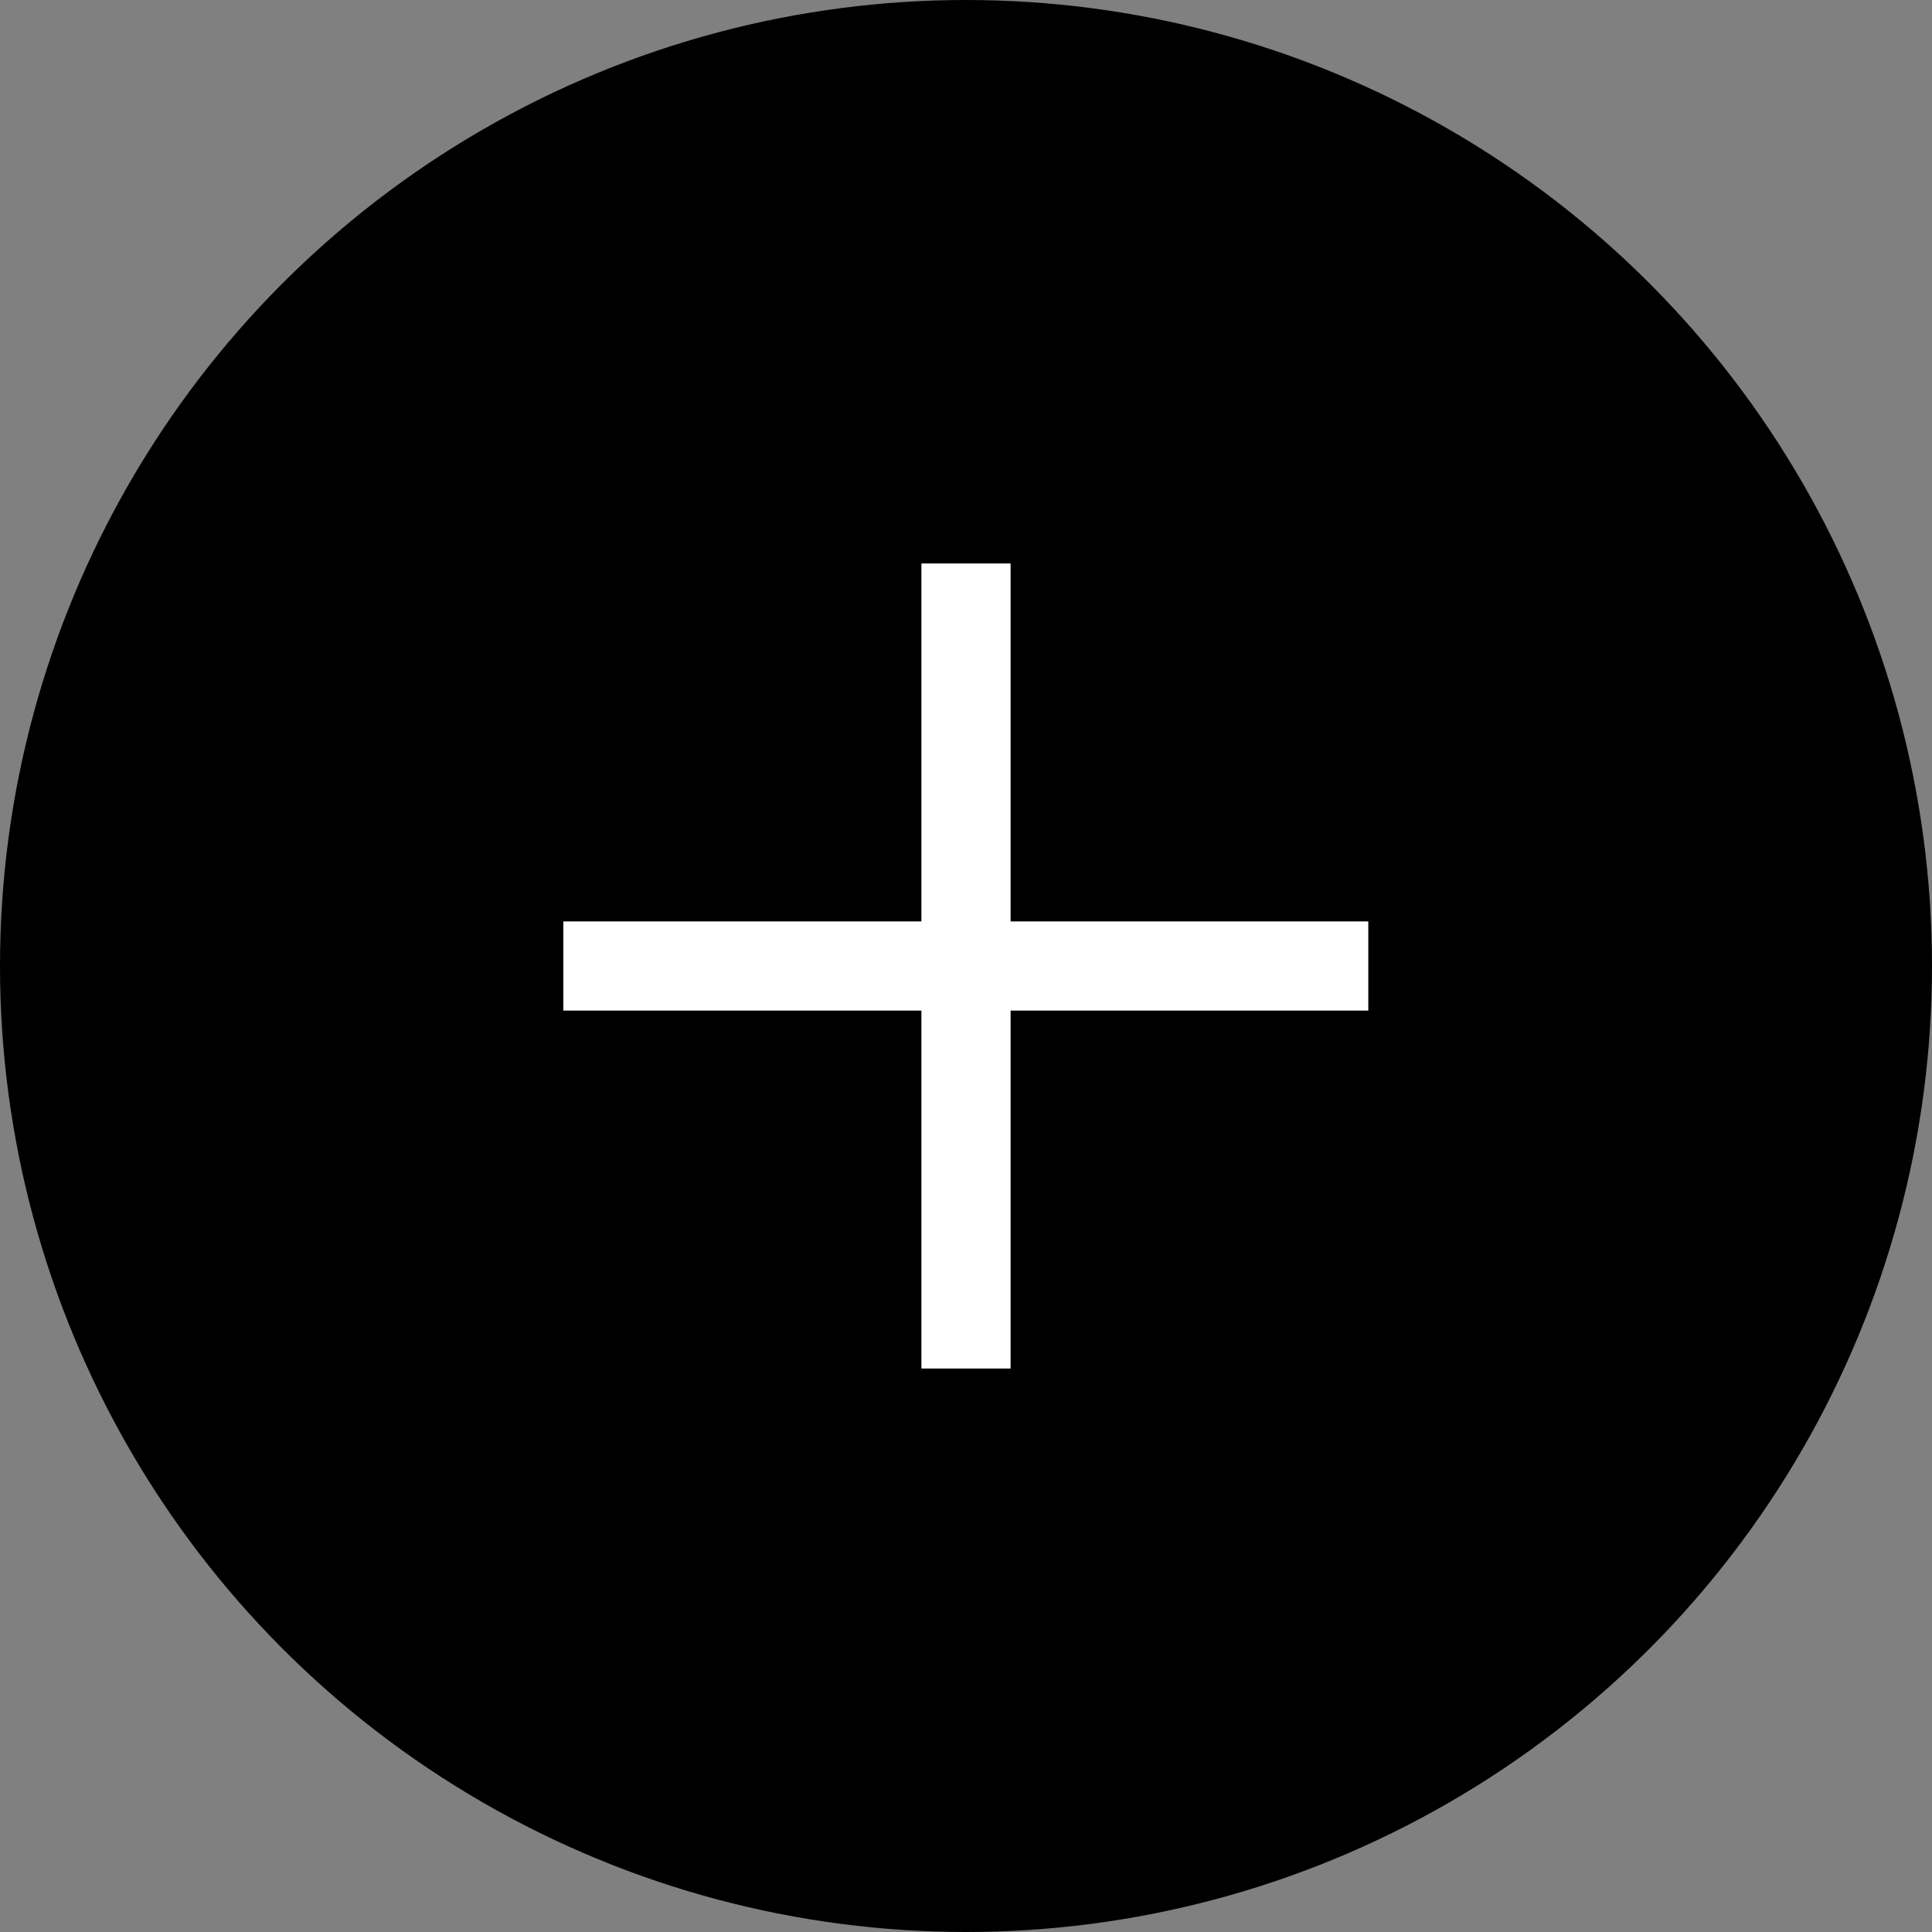
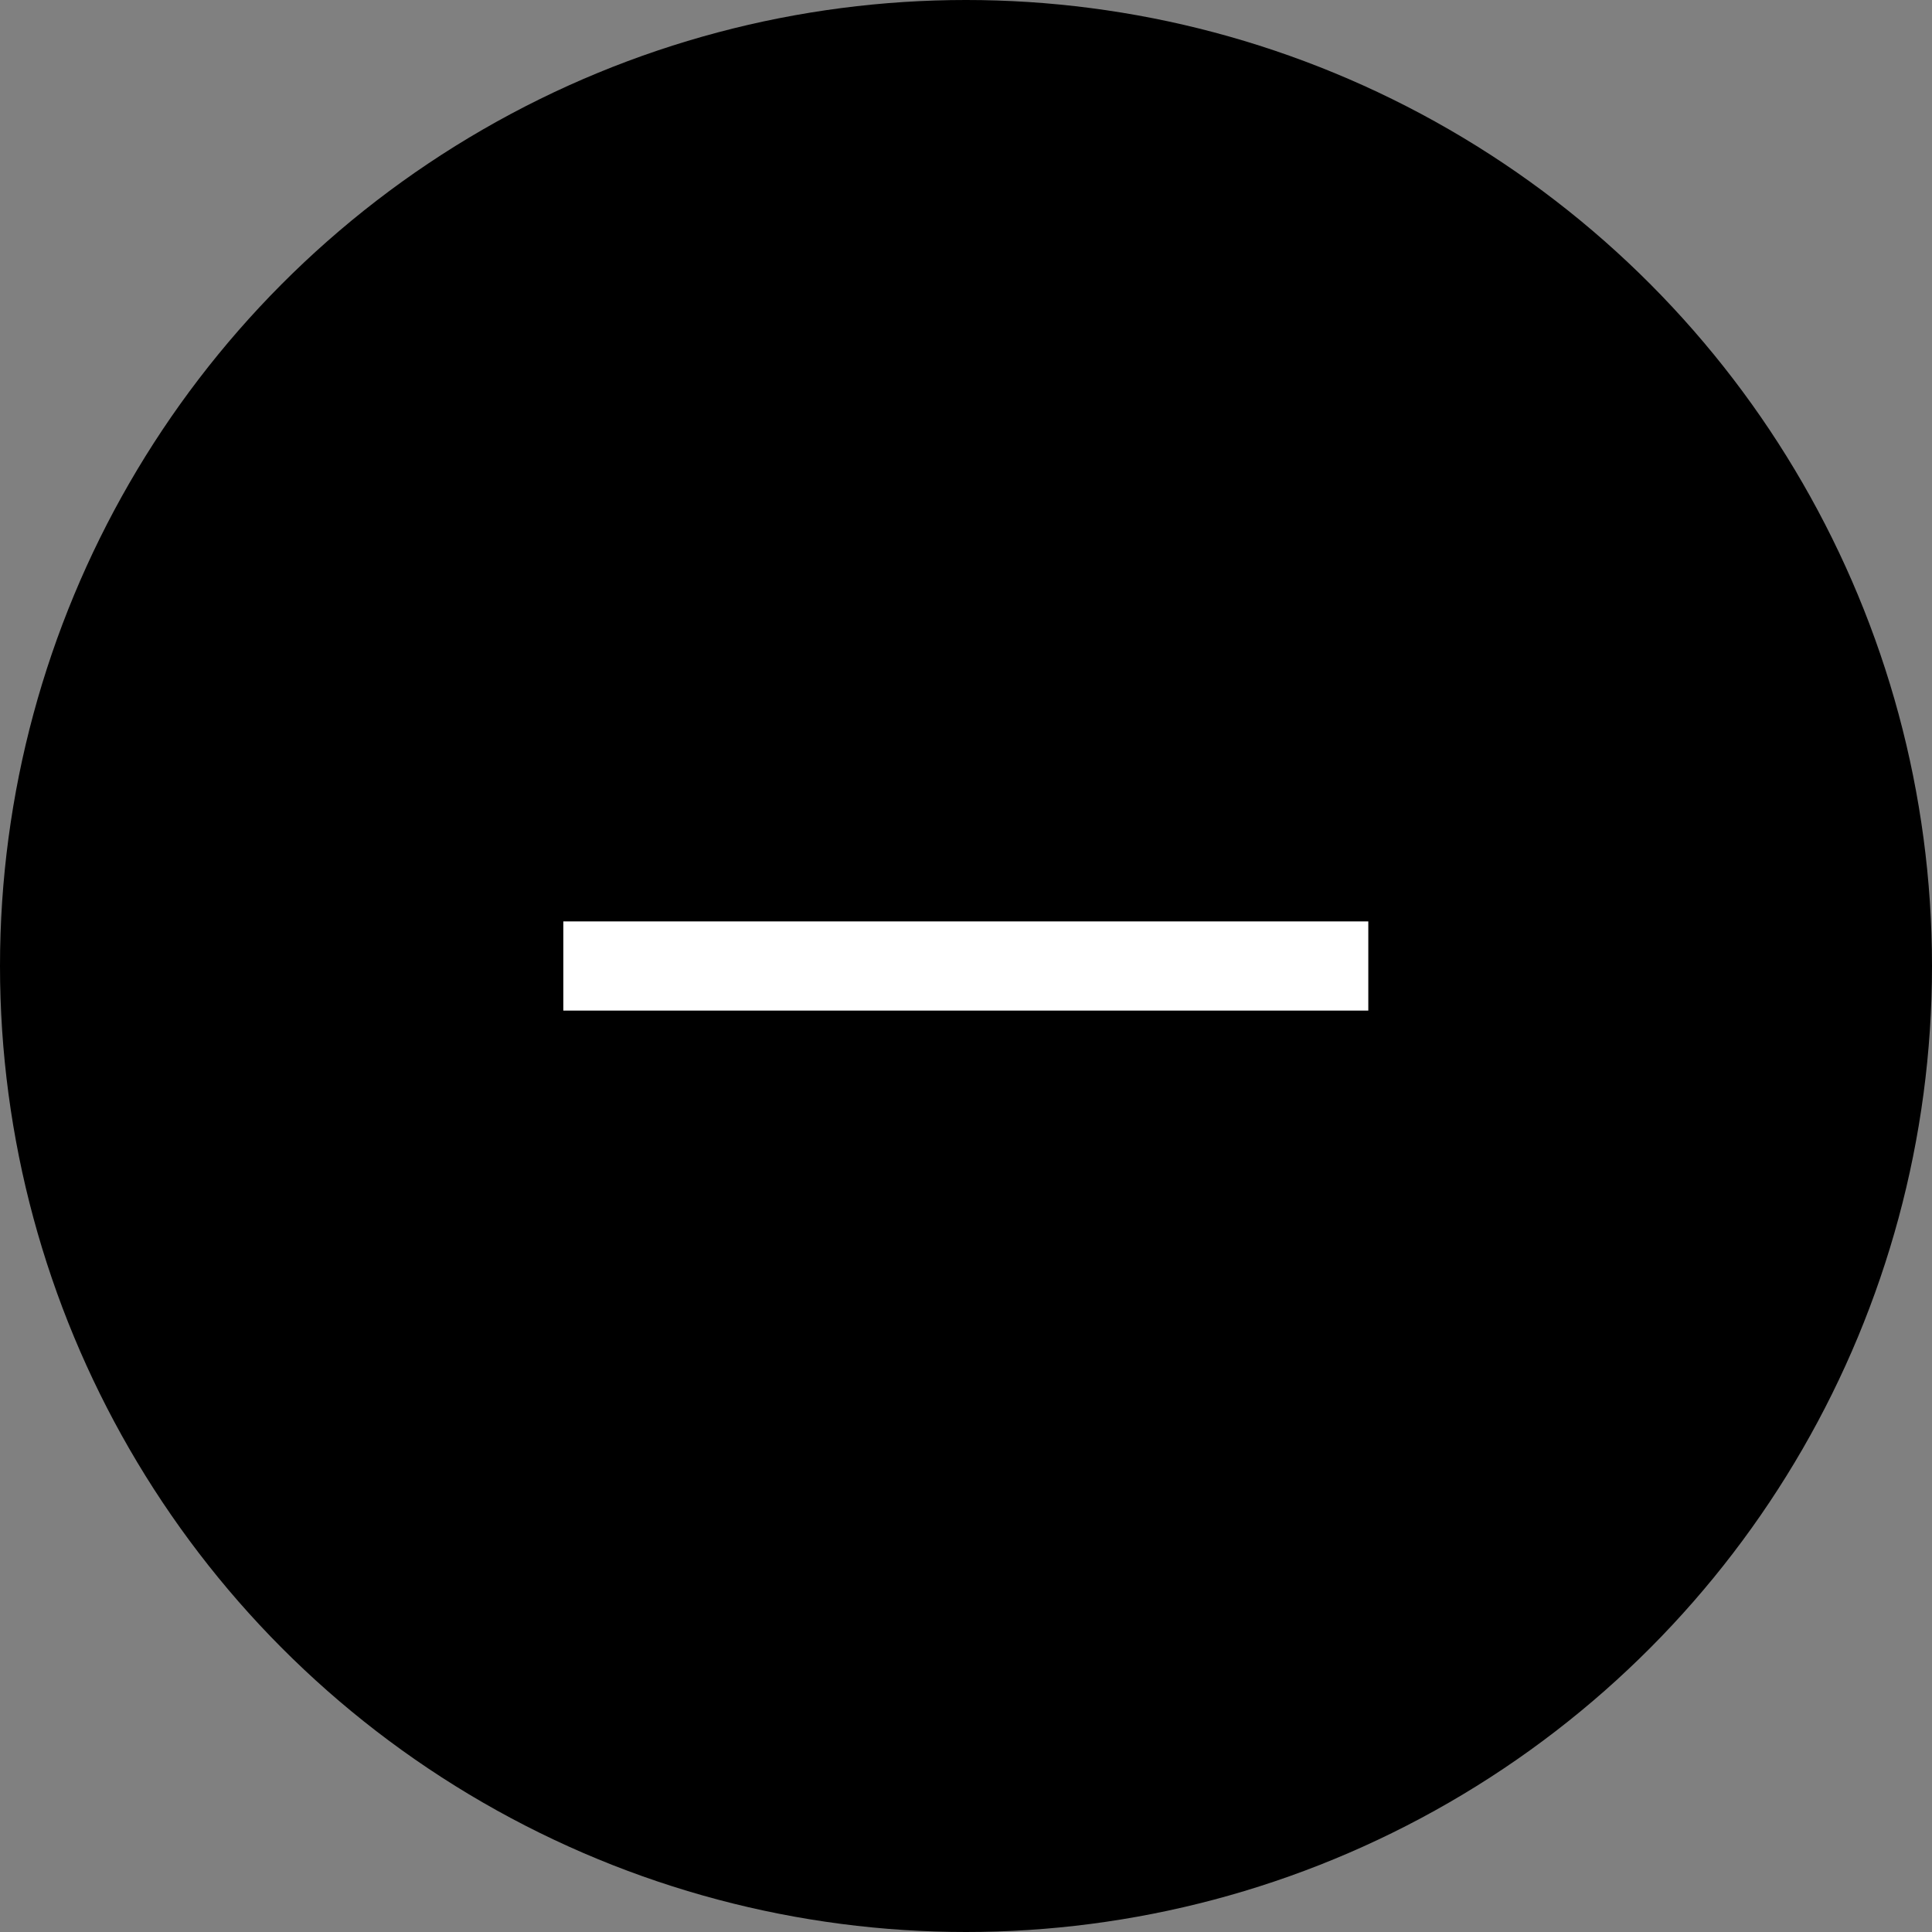
<svg xmlns="http://www.w3.org/2000/svg" width="26" height="26" viewBox="0 0 26 26" fill="none">
  <rect x="0" y="0" width="26" height="26" fill="#808080" stroke="none" />
  <circle cx="13" cy="13" r="13" fill="black" />
-   <path d="M13 7.583V18.417" stroke="white" stroke-width="1.2" />
  <path d="M18.414 13L7.581 13" stroke="white" stroke-width="1.2" />
</svg>